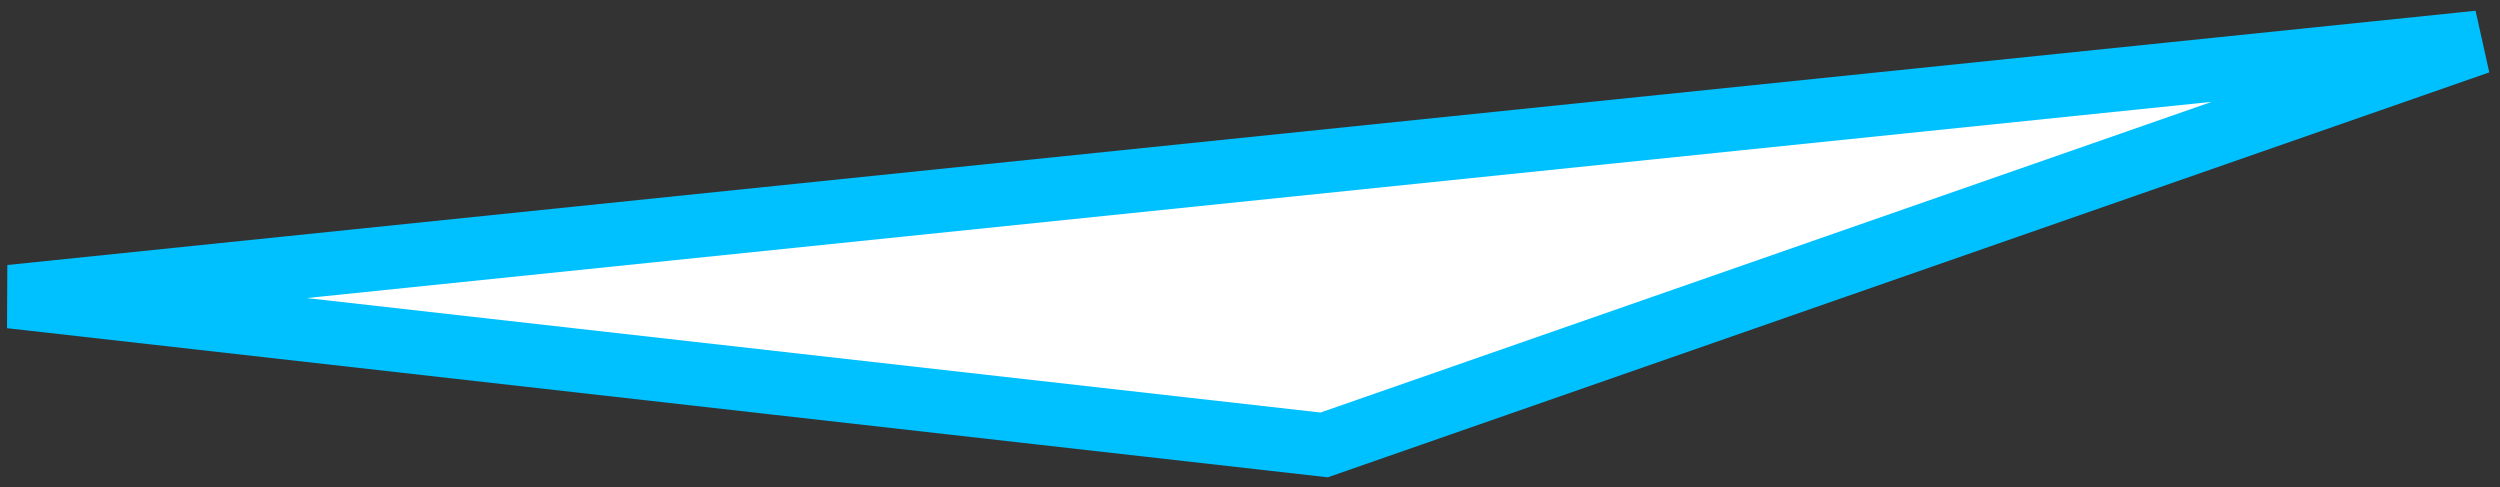
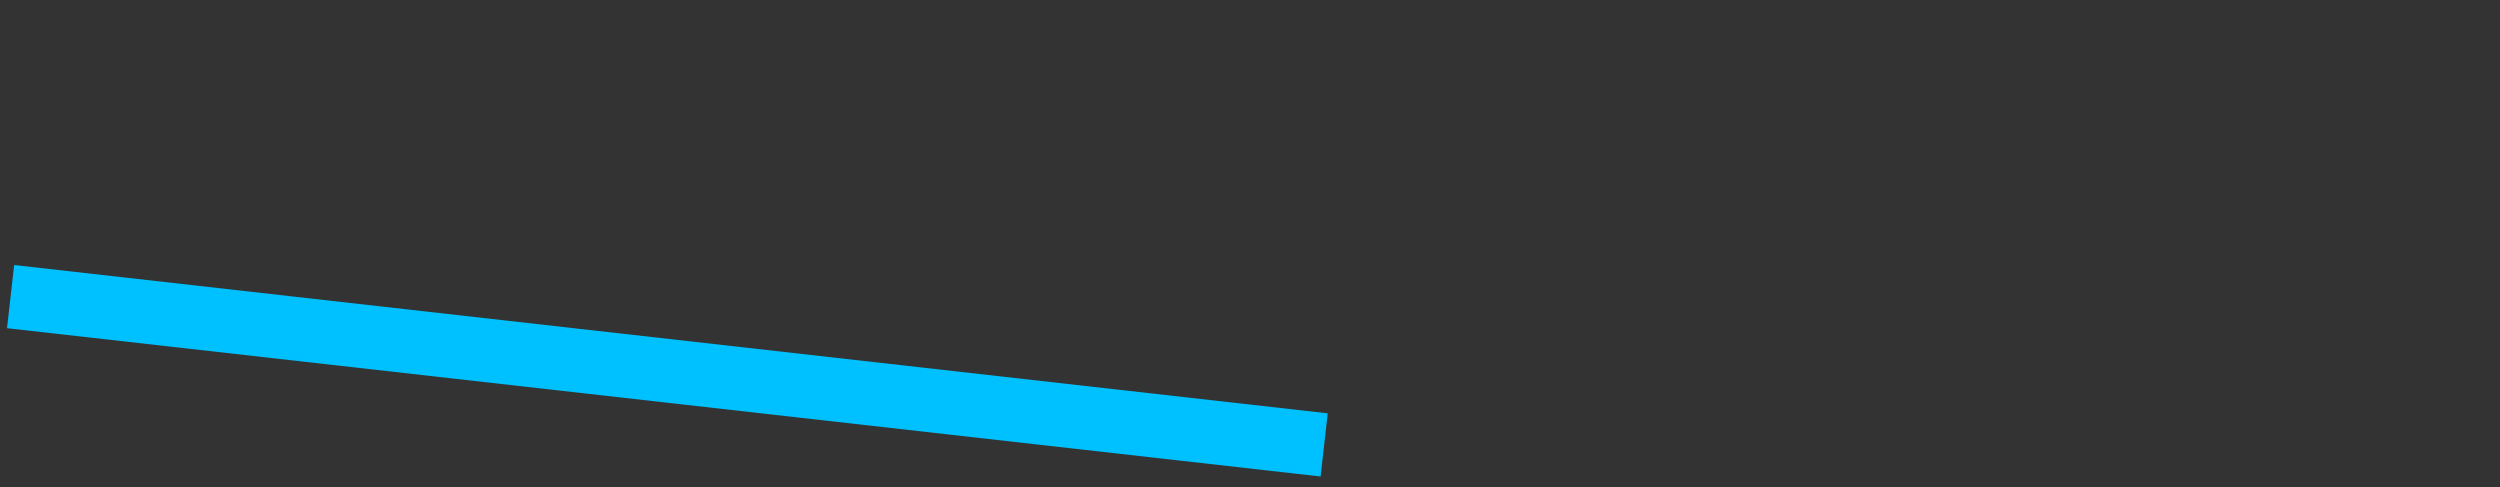
<svg xmlns="http://www.w3.org/2000/svg" width="118" height="23" viewBox="0 0 118 23" fill="none">
  <rect x="0" y="0" width="118" height="23" fill="#333333" stroke="none" />
-   <path d="M0.5 14L62.5 21L117 2L0.5 14Z" fill="white" stroke="#00C1FF" stroke-width="3" />
+   <path d="M0.5 14L62.5 21L0.5 14Z" fill="white" stroke="#00C1FF" stroke-width="3" />
</svg>